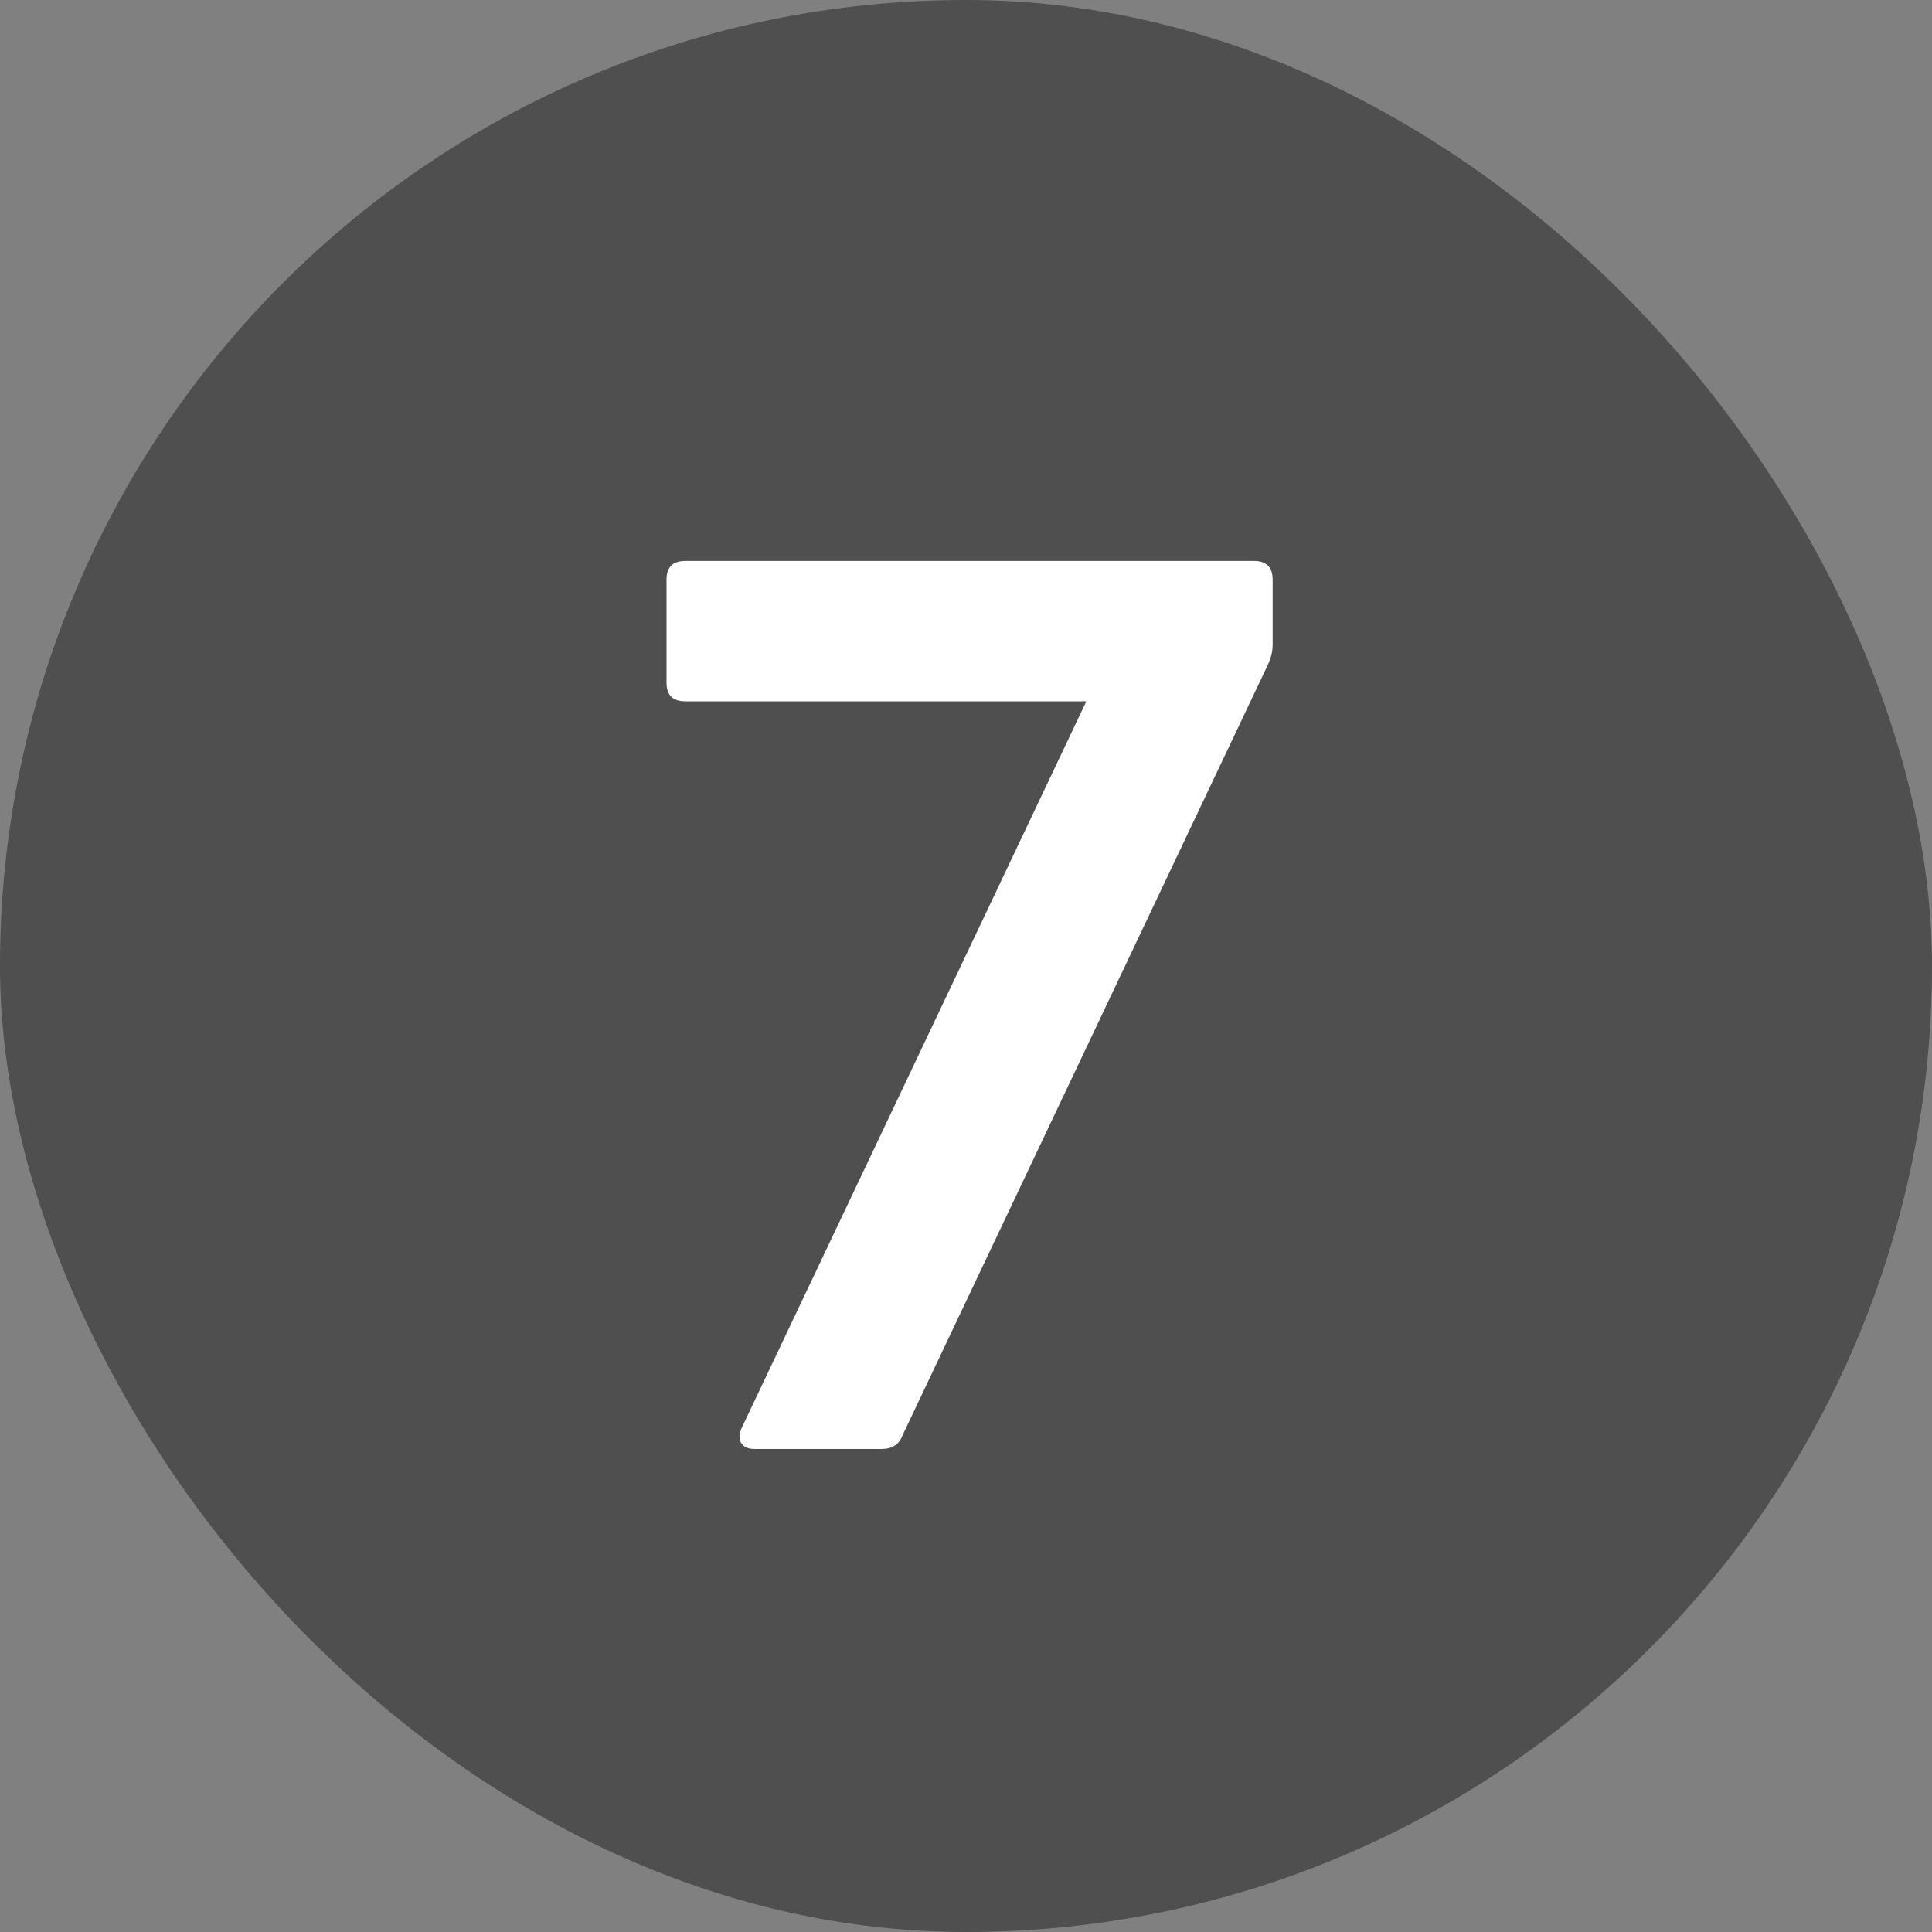
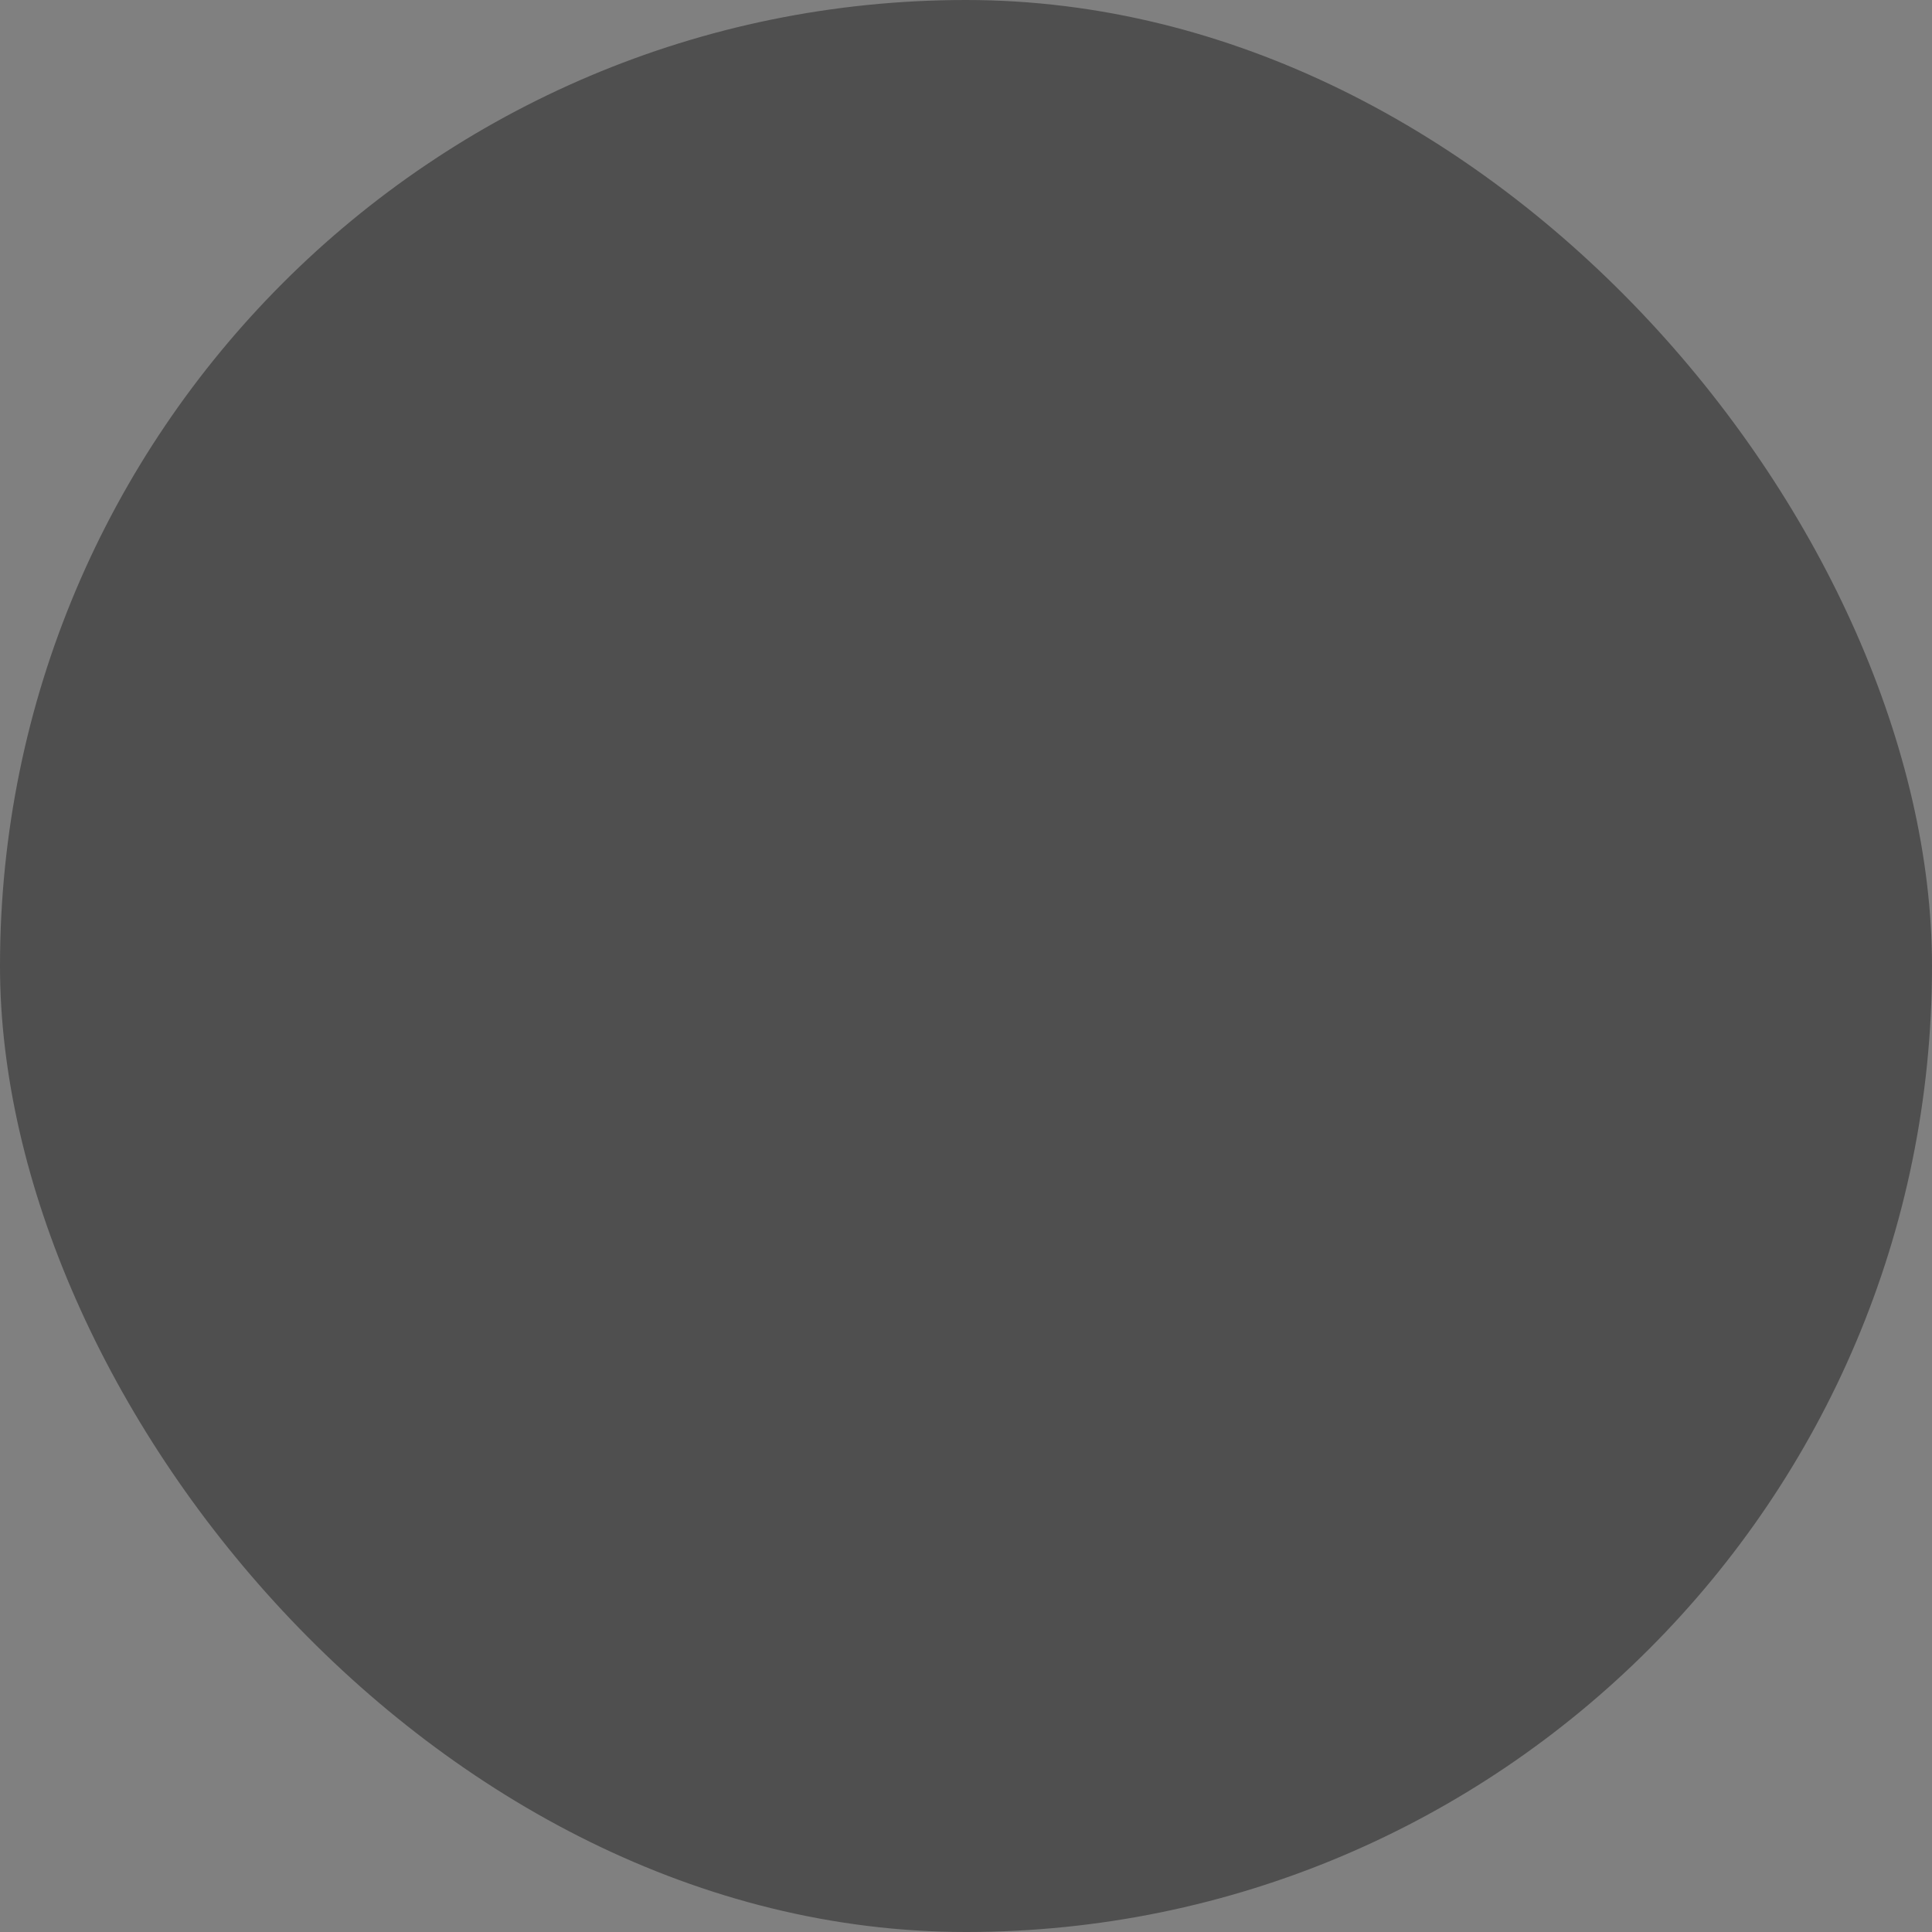
<svg xmlns="http://www.w3.org/2000/svg" width="28" height="28" viewBox="0 0 28 28" fill="none">
  <rect x="0" y="0" width="28" height="28" fill="#808080" stroke="none" />
  <rect width="28" height="28" rx="14" fill="#4F4F4F" />
-   <path d="M12.774 21H10.938C10.842 21 10.776 20.97 10.74 20.91C10.704 20.85 10.71 20.772 10.758 20.676L15.744 10.164H9.93C9.75 10.164 9.66 10.074 9.66 9.894V8.4C9.66 8.22 9.75 8.13 9.93 8.13H18.174C18.354 8.13 18.444 8.22 18.444 8.4V9.354C18.444 9.45 18.414 9.558 18.354 9.678L13.08 20.802C13.032 20.934 12.93 21 12.774 21Z" fill="white" />
</svg>